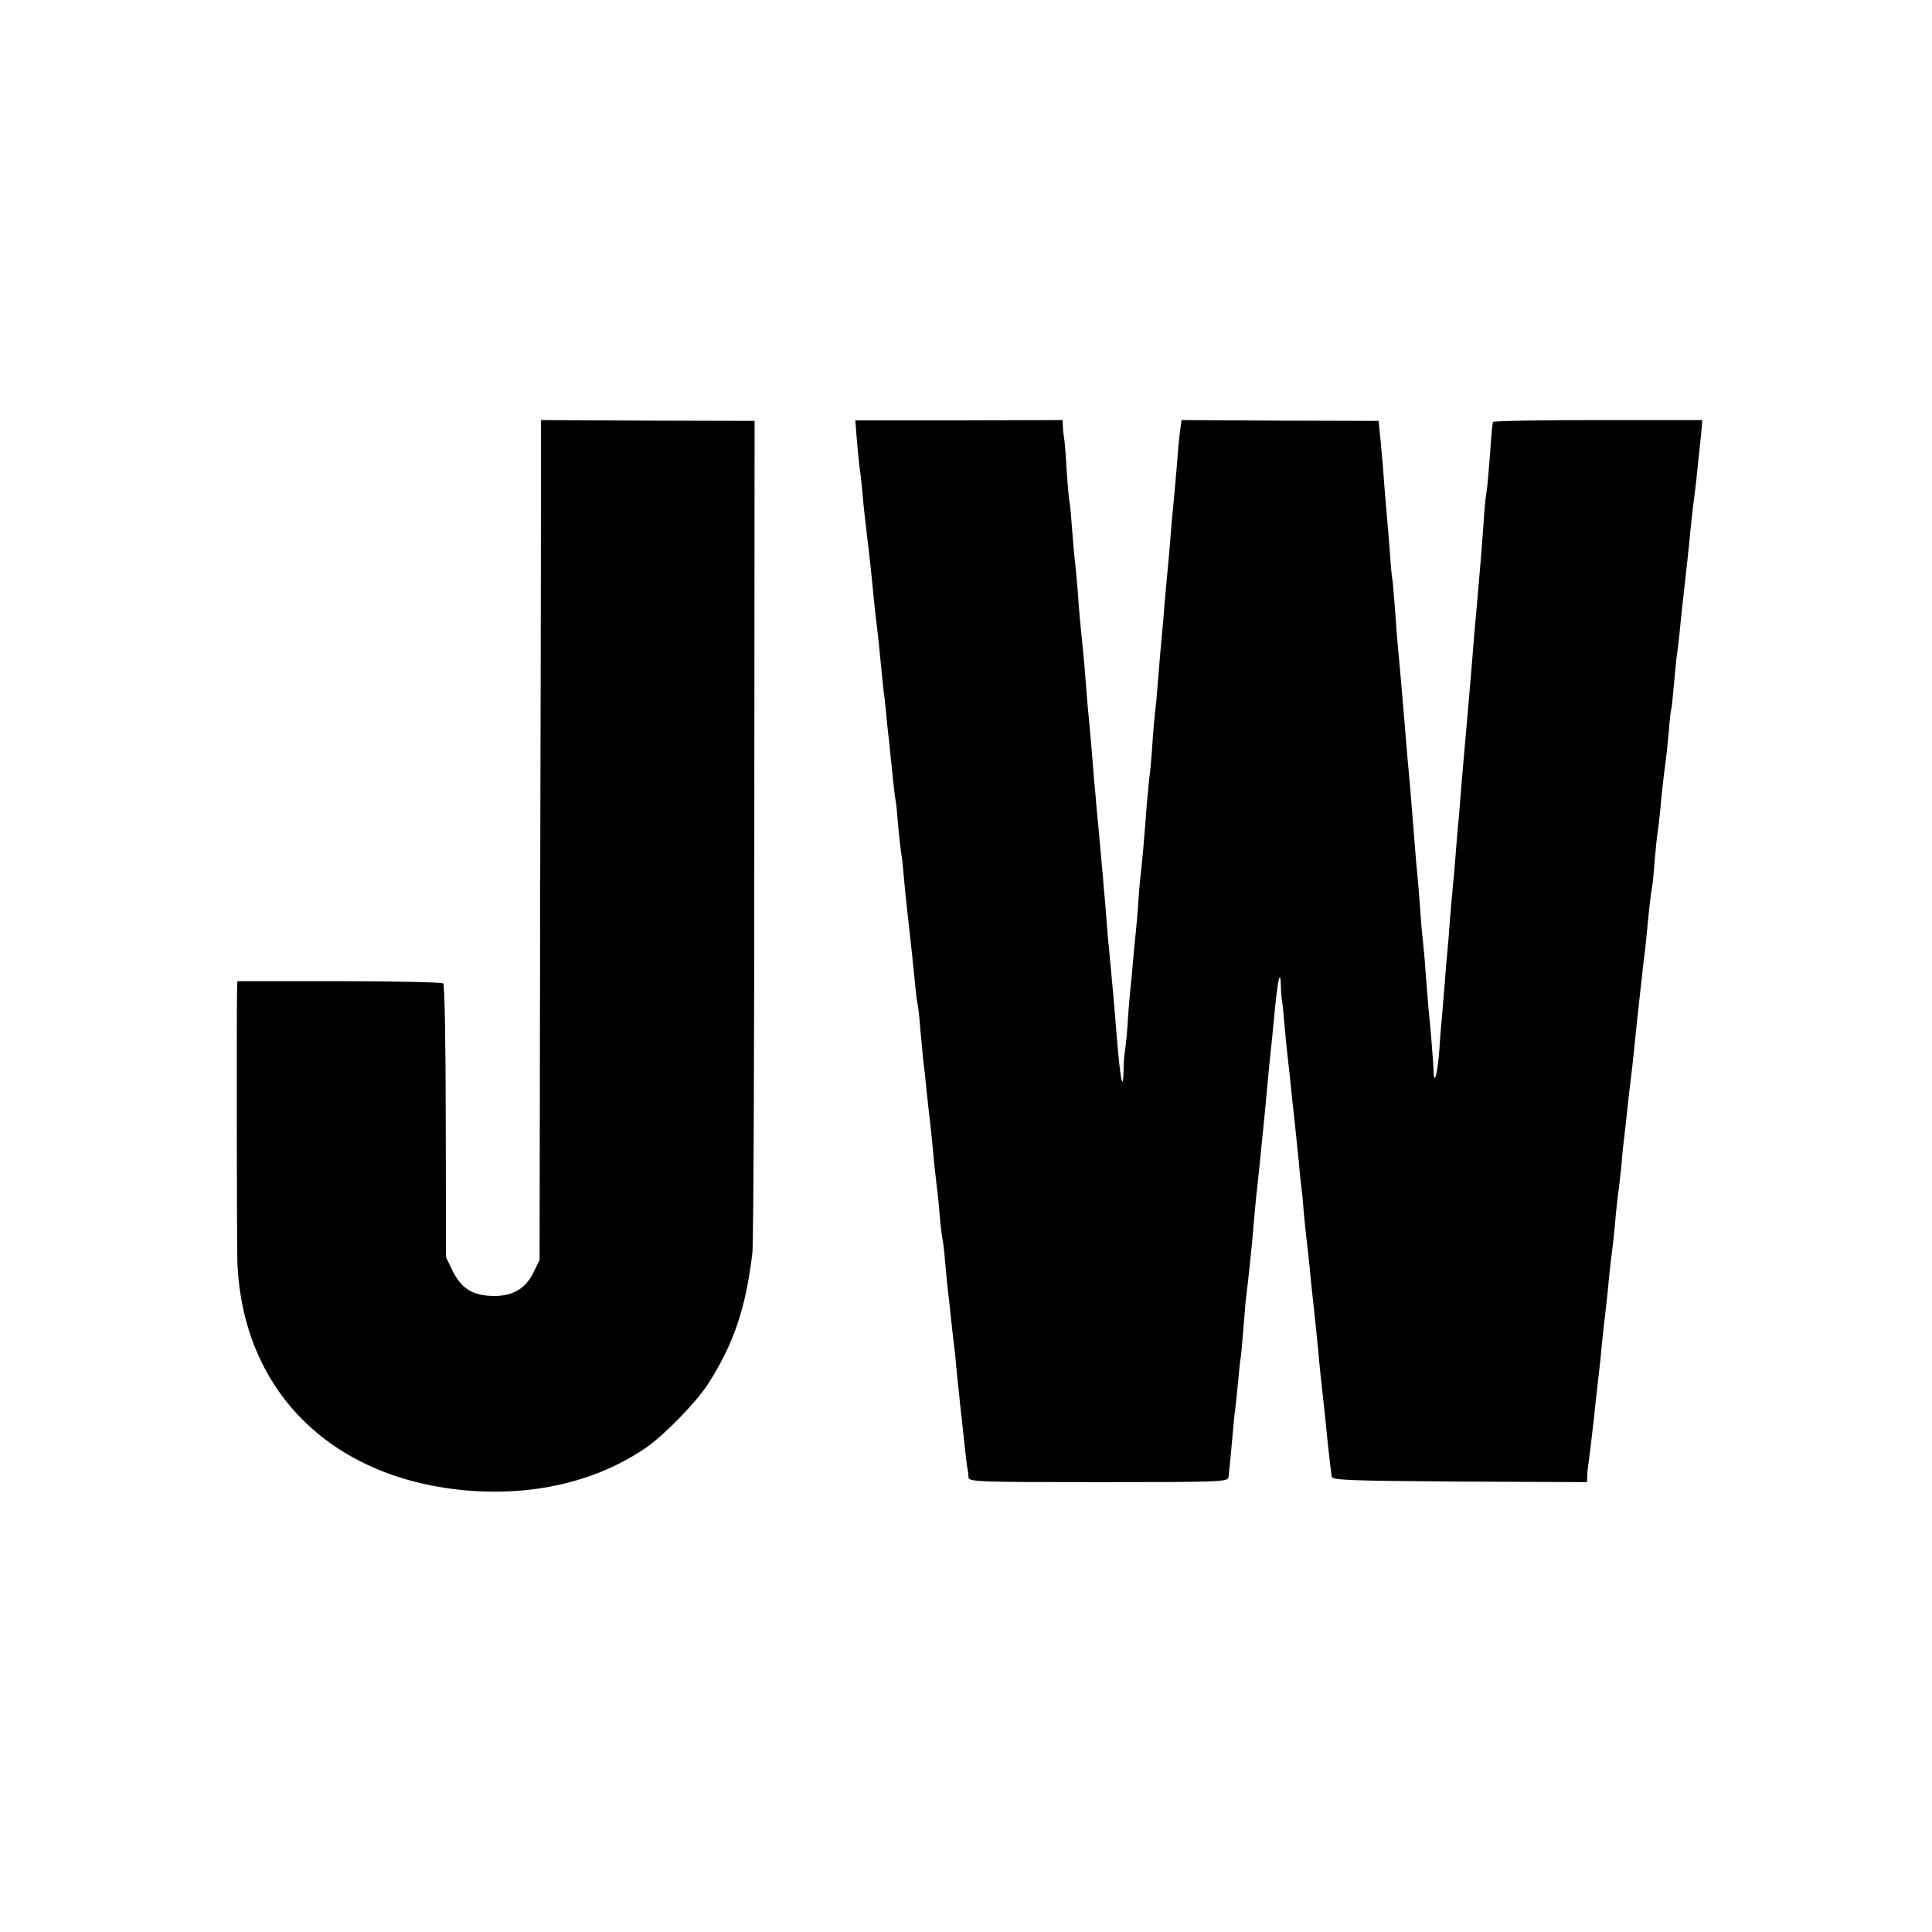
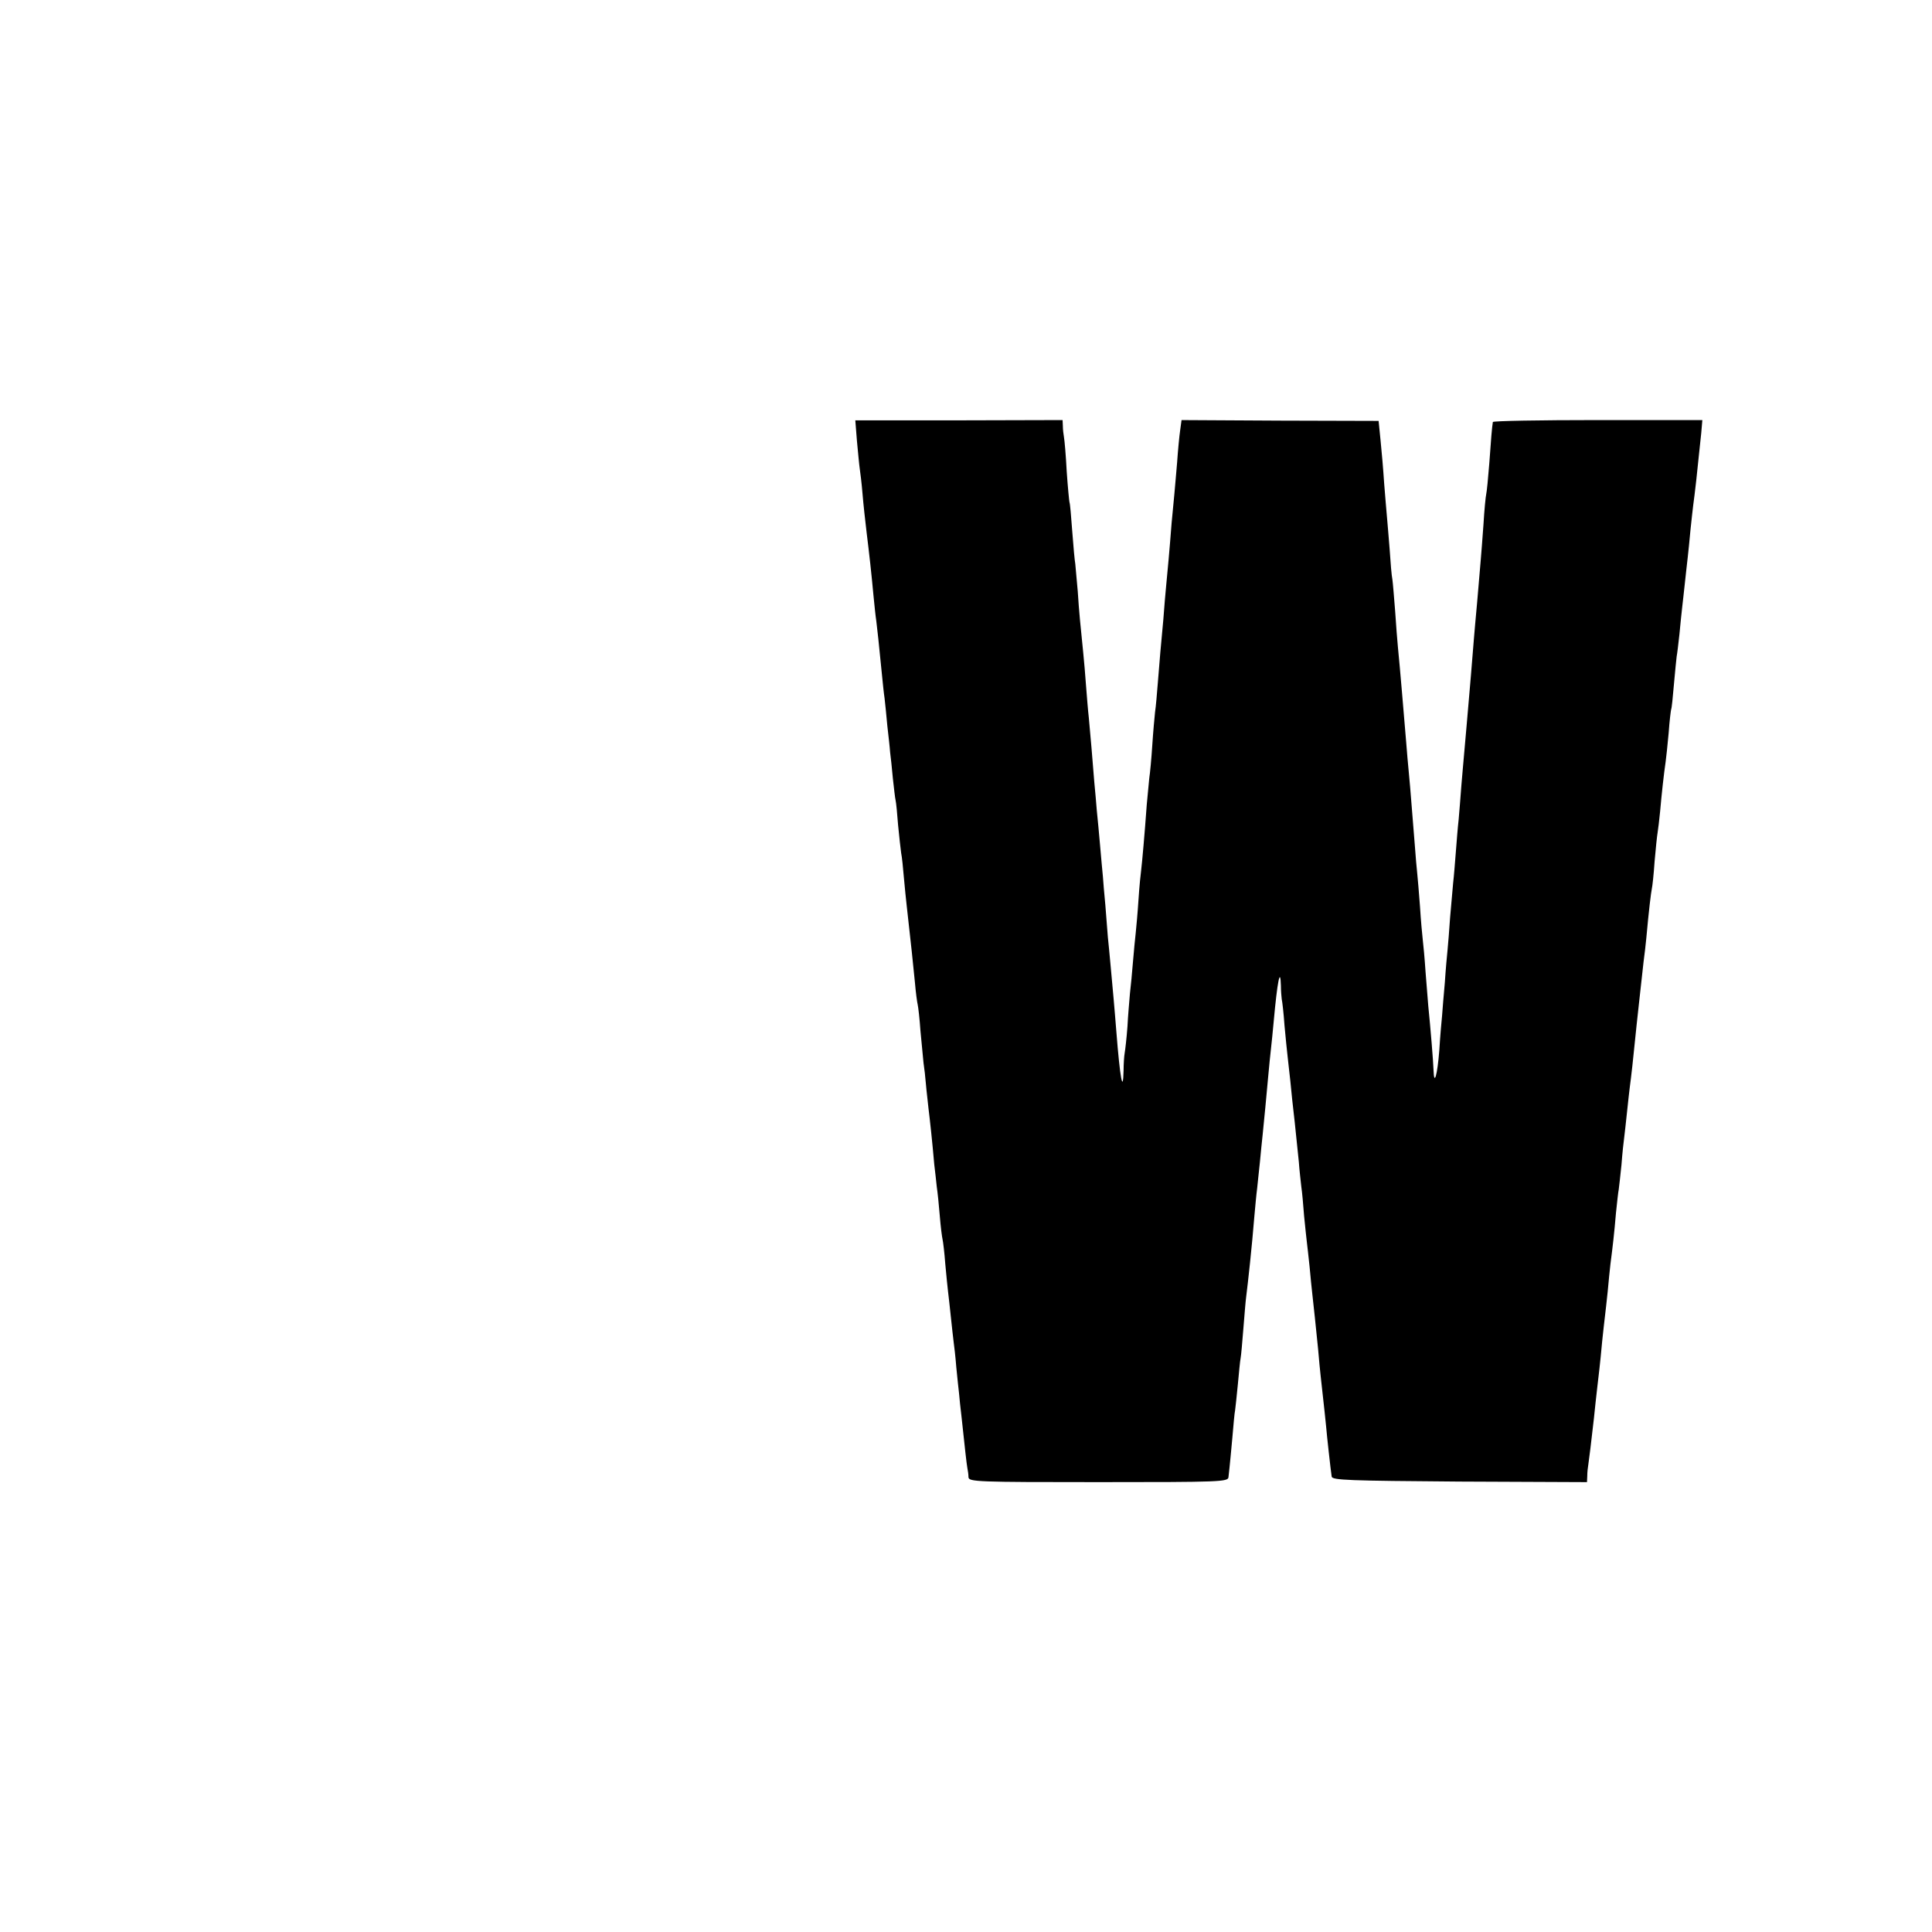
<svg xmlns="http://www.w3.org/2000/svg" version="1.0" width="700pt" height="700pt" viewBox="0 0 700 700" preserveAspectRatio="xMidYMid meet">
  <g transform="translate(0,700) scale(0.1,-0.1)" fill="#000000" stroke="none">
-     <path d="M1960 5221 c0 -141 -1 -825 -3 -1521 l-2 -1265 -23 -47 c-30 -61 -81 -88 -158 -83 -67 4 -104 30 -135 92 l-23 48 -1 492 c0 271 -4 496 -9 500 -4 4 -174 8 -377 8 l-369 0 -1 -30 c-2 -64 -1 -933 1 -985 17 -463 331 -781 817 -829 251 -24 485 30 667 156 66 47 180 164 221 228 93 145 137 274 161 475 4 30 7 721 7 1535 l1 1480 -387 1 -387 2 0 -257z" />
    <path d="M3105 5401 c4 -42 8 -86 10 -99 2 -13 7 -53 10 -90 3 -37 10 -101 15 -142 10 -81 17 -144 25 -230 3 -30 7 -71 10 -90 4 -34 9 -76 20 -190 3 -30 7 -71 10 -90 2 -19 7 -64 10 -100 4 -36 9 -78 10 -95 2 -16 7 -59 10 -95 4 -36 8 -72 10 -80 2 -8 6 -49 9 -90 4 -41 9 -86 11 -100 3 -14 7 -54 10 -90 3 -36 8 -81 10 -100 17 -150 22 -200 30 -280 3 -36 8 -72 10 -80 2 -8 7 -51 10 -95 4 -44 9 -96 11 -115 3 -19 7 -55 9 -80 2 -25 7 -63 9 -85 5 -40 14 -122 21 -204 3 -24 7 -60 9 -80 3 -20 8 -67 11 -106 3 -38 8 -77 10 -85 2 -8 7 -49 10 -90 4 -41 8 -86 10 -100 2 -14 6 -54 10 -90 4 -36 8 -76 10 -90 2 -14 7 -56 10 -95 4 -38 8 -81 10 -95 1 -14 5 -52 9 -85 12 -112 18 -168 21 -184 2 -9 4 -24 4 -33 1 -17 30 -18 471 -18 440 0 470 1 471 18 1 9 3 26 4 37 1 11 6 58 10 105 4 47 8 92 10 100 1 8 6 51 10 94 4 43 8 86 10 95 2 10 6 57 10 107 4 49 8 100 10 114 7 55 21 183 30 295 3 33 7 78 10 100 2 22 7 65 10 95 3 30 7 75 10 100 6 60 13 131 20 210 3 36 8 81 10 100 2 19 7 64 10 100 13 143 24 200 26 129 0 -19 2 -41 3 -49 2 -8 7 -51 10 -95 4 -44 9 -93 11 -110 2 -16 6 -57 10 -90 3 -33 10 -100 16 -150 5 -49 12 -115 15 -145 2 -30 7 -71 9 -90 3 -19 7 -66 10 -105 4 -38 8 -81 10 -95 2 -14 6 -54 10 -90 3 -36 8 -81 10 -100 5 -42 12 -112 21 -200 3 -36 7 -78 9 -95 13 -117 18 -163 20 -185 2 -26 16 -154 20 -180 2 -13 62 -15 463 -18 l462 -2 1 22 c0 13 2 32 4 43 2 11 11 85 20 165 8 80 18 161 20 180 2 19 7 64 10 100 4 36 8 76 10 90 2 14 6 54 10 90 3 36 8 81 10 100 8 61 14 113 20 185 4 38 8 76 10 85 1 8 6 49 10 90 3 41 8 86 10 100 2 14 6 54 10 90 4 36 8 76 10 90 5 36 14 117 19 170 5 52 23 212 31 285 4 28 8 66 10 86 9 100 17 165 20 179 2 8 7 53 10 99 4 47 9 94 11 105 2 12 6 46 9 76 5 59 14 140 20 180 2 14 7 61 11 105 3 44 8 82 9 85 2 3 6 43 10 90 4 47 9 93 10 102 2 9 6 45 10 80 3 35 8 79 10 98 2 19 7 60 10 90 3 30 8 71 10 90 2 19 7 64 10 100 4 36 8 76 10 90 2 14 7 54 11 90 7 64 8 79 18 171 l4 47 -379 0 c-208 0 -379 -3 -380 -7 -3 -17 -7 -65 -13 -151 -4 -52 -9 -102 -11 -110 -2 -8 -7 -58 -10 -110 -4 -52 -8 -111 -10 -130 -12 -140 -16 -191 -20 -230 -2 -25 -7 -79 -10 -120 -3 -41 -8 -95 -10 -120 -6 -67 -16 -190 -20 -230 -2 -19 -6 -71 -10 -115 -3 -44 -8 -100 -10 -125 -3 -25 -7 -76 -10 -115 -3 -38 -7 -90 -10 -115 -2 -25 -7 -81 -11 -125 -3 -44 -7 -96 -9 -115 -2 -19 -7 -73 -10 -120 -4 -47 -9 -101 -10 -120 -2 -19 -7 -75 -10 -125 -7 -90 -19 -133 -21 -72 -1 32 -11 154 -19 232 -2 22 -6 78 -10 125 -3 47 -8 99 -10 115 -2 17 -7 71 -10 120 -4 50 -8 104 -10 120 -2 17 -6 64 -9 105 -11 132 -15 194 -21 255 -3 33 -8 85 -10 115 -9 107 -22 265 -30 345 -2 22 -7 81 -10 130 -4 50 -8 101 -10 115 -3 14 -7 63 -10 110 -4 47 -8 101 -10 120 -2 19 -6 73 -10 120 -3 47 -9 117 -13 155 l-7 70 -357 1 -357 2 -5 -37 c-3 -20 -8 -72 -11 -116 -4 -44 -8 -96 -10 -115 -2 -19 -6 -66 -10 -105 -7 -92 -15 -180 -20 -230 -2 -22 -7 -76 -10 -120 -4 -44 -9 -98 -11 -120 -2 -22 -6 -71 -9 -110 -3 -38 -7 -86 -10 -105 -2 -19 -7 -73 -10 -120 -3 -47 -8 -101 -11 -120 -2 -19 -6 -62 -9 -95 -8 -112 -17 -210 -20 -235 -2 -14 -7 -63 -10 -110 -3 -47 -8 -101 -10 -120 -2 -19 -7 -66 -10 -105 -3 -38 -8 -90 -11 -115 -2 -25 -7 -79 -9 -120 -3 -41 -8 -84 -10 -95 -2 -11 -4 -40 -4 -64 -2 -88 -13 -26 -26 139 -3 41 -8 95 -10 120 -6 65 -16 179 -21 225 -2 22 -6 74 -9 115 -4 41 -8 89 -9 105 -2 17 -6 66 -10 110 -4 44 -9 102 -12 128 -2 26 -6 72 -9 102 -6 77 -15 183 -20 235 -3 25 -7 77 -10 115 -3 39 -7 91 -10 118 -11 109 -15 146 -20 224 -4 46 -8 91 -9 100 -2 10 -7 63 -11 118 -4 55 -8 102 -10 105 -1 3 -6 53 -10 111 -3 59 -8 115 -10 125 -2 11 -4 29 -4 40 l-1 22 -376 -1 -375 0 6 -76z" />
  </g>
</svg>